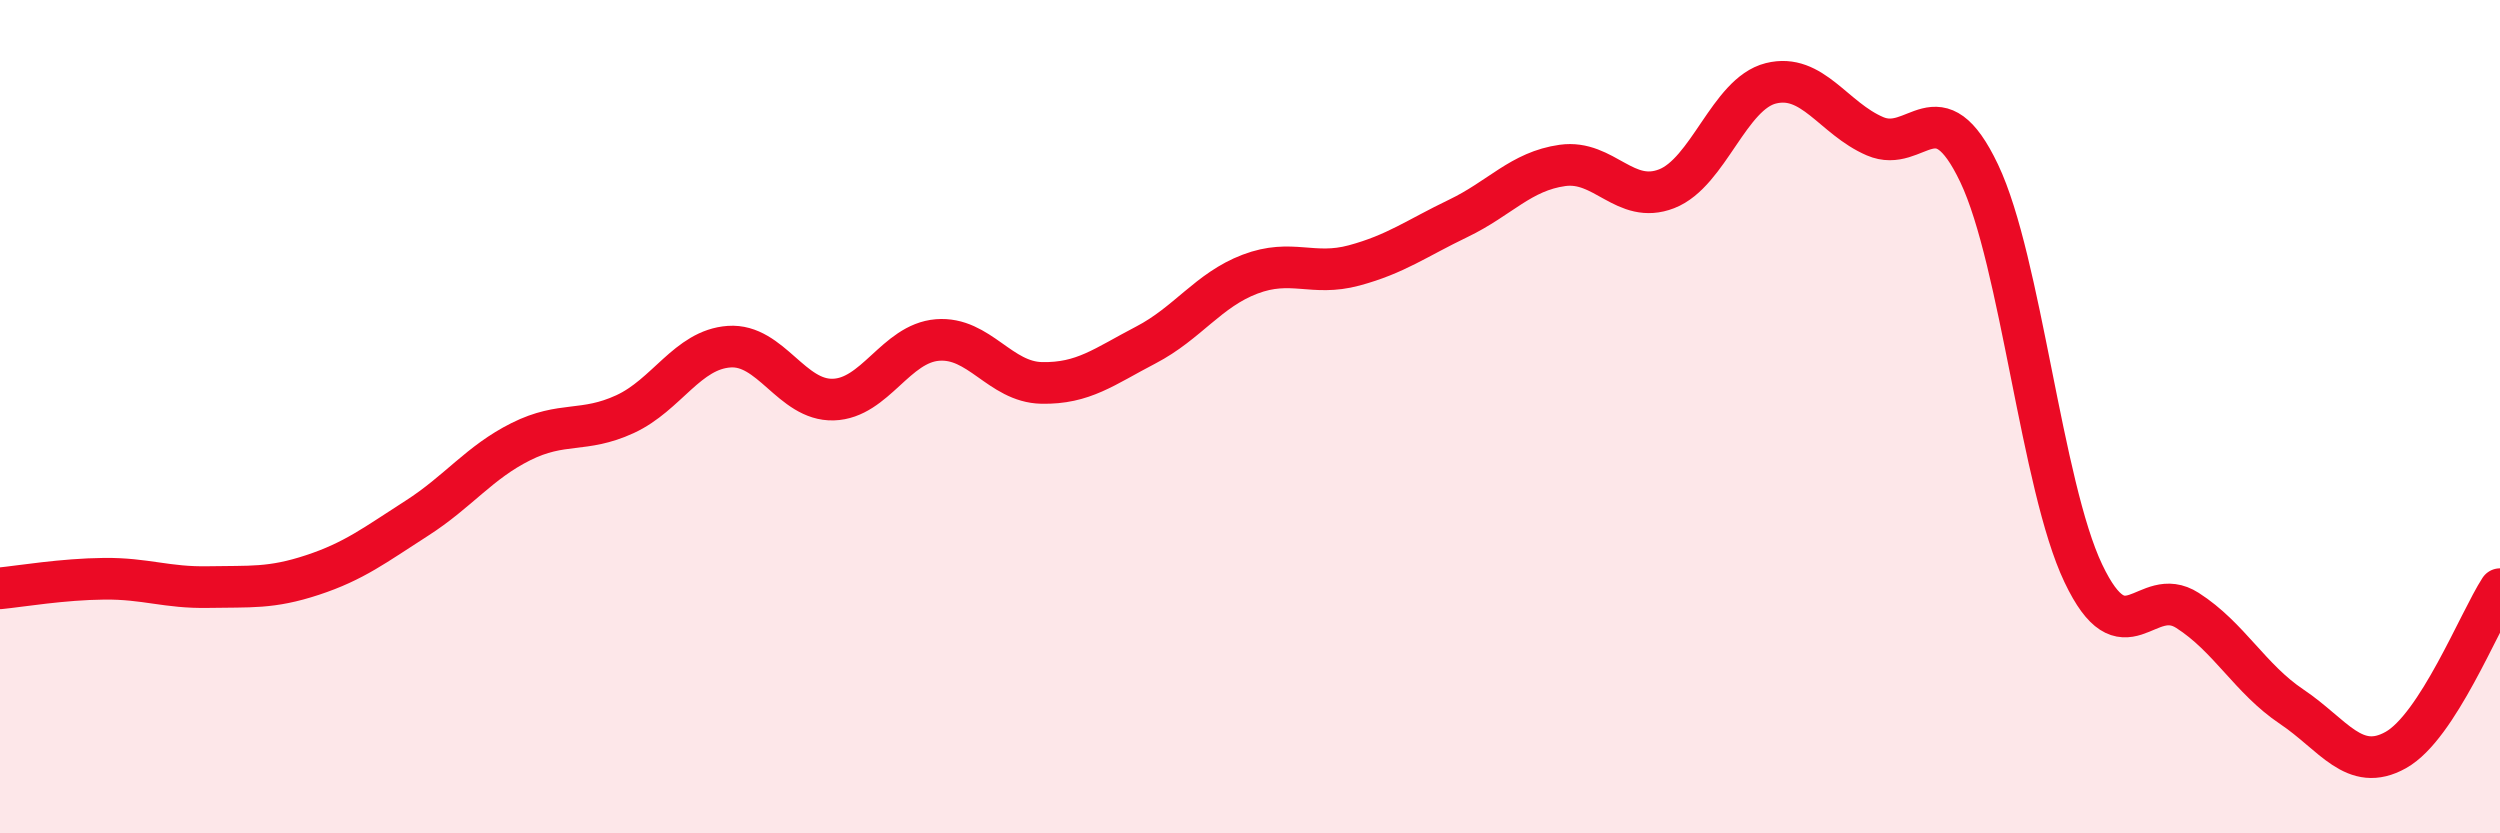
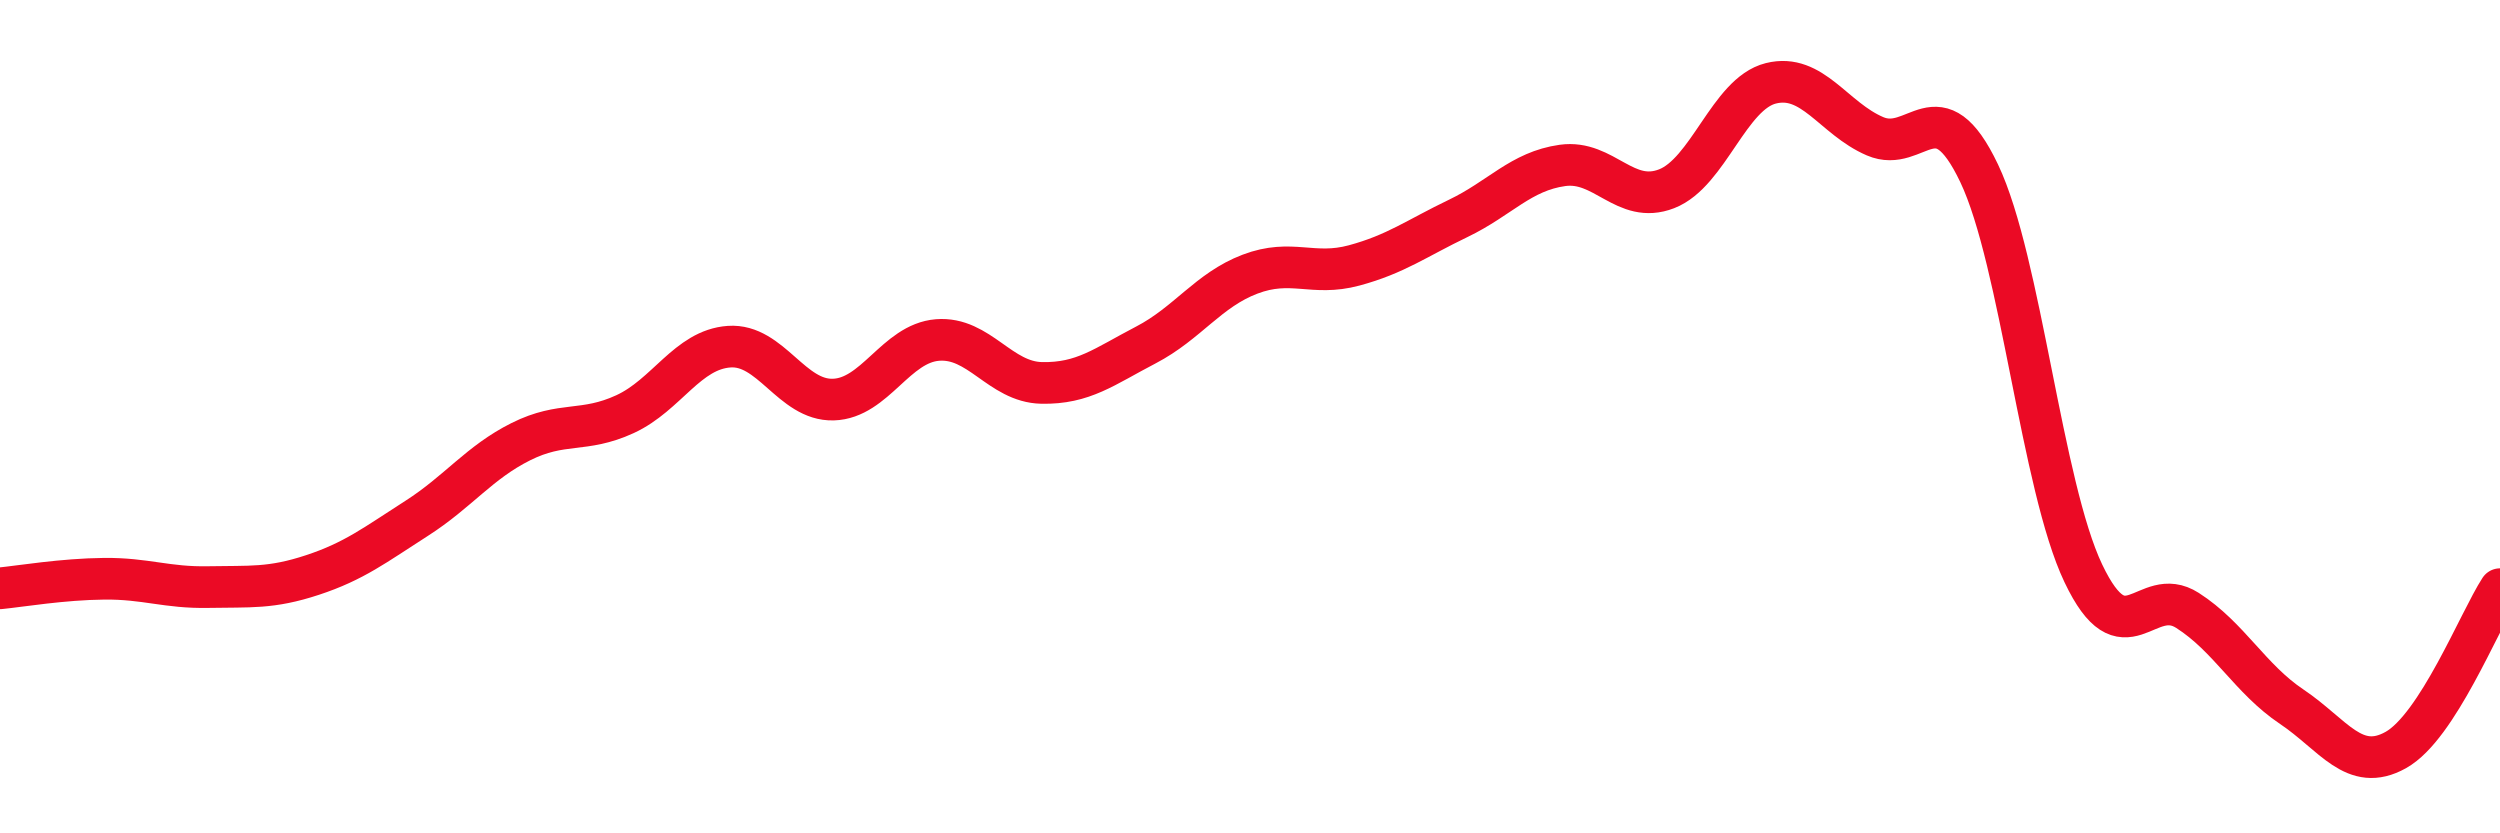
<svg xmlns="http://www.w3.org/2000/svg" width="60" height="20" viewBox="0 0 60 20">
-   <path d="M 0,14.12 C 0.5,14.07 1.5,13.9 2.5,13.89 C 3.5,13.88 4,14.11 5,14.09 C 6,14.07 6.5,14.13 7.5,13.8 C 8.5,13.47 9,13.08 10,12.44 C 11,11.8 11.5,11.1 12.5,10.6 C 13.5,10.1 14,10.4 15,9.94 C 16,9.48 16.5,8.39 17.5,8.32 C 18.5,8.25 19,9.62 20,9.59 C 21,9.56 21.5,8.24 22.5,8.16 C 23.5,8.08 24,9.17 25,9.19 C 26,9.21 26.5,8.8 27.5,8.28 C 28.5,7.76 29,6.96 30,6.58 C 31,6.2 31.5,6.64 32.5,6.37 C 33.5,6.1 34,5.72 35,5.24 C 36,4.76 36.5,4.11 37.5,3.97 C 38.5,3.83 39,4.92 40,4.53 C 41,4.14 41.5,2.25 42.5,2 C 43.5,1.75 44,2.84 45,3.27 C 46,3.7 46.5,2.06 47.5,4.16 C 48.5,6.26 49,11.66 50,13.76 C 51,15.86 51.5,14.01 52.5,14.65 C 53.5,15.29 54,16.29 55,16.96 C 56,17.63 56.5,18.56 57.5,18 C 58.5,17.44 59.5,14.91 60,14.14L60 20L0 20Z" fill="#EB0A25" opacity="0.1" stroke-linecap="round" stroke-linejoin="round" />
  <path d="M 0,14.12 C 0.5,14.07 1.5,13.9 2.5,13.89 C 3.5,13.88 4,14.11 5,14.09 C 6,14.07 6.5,14.13 7.5,13.8 C 8.5,13.47 9,13.08 10,12.44 C 11,11.8 11.5,11.1 12.5,10.6 C 13.5,10.1 14,10.4 15,9.94 C 16,9.48 16.5,8.39 17.5,8.32 C 18.5,8.25 19,9.62 20,9.59 C 21,9.56 21.5,8.24 22.5,8.16 C 23.5,8.08 24,9.17 25,9.19 C 26,9.21 26.5,8.8 27.5,8.28 C 28.5,7.76 29,6.96 30,6.58 C 31,6.2 31.5,6.64 32.5,6.37 C 33.5,6.1 34,5.72 35,5.24 C 36,4.76 36.5,4.11 37.5,3.97 C 38.5,3.83 39,4.92 40,4.53 C 41,4.14 41.5,2.25 42.5,2 C 43.5,1.75 44,2.84 45,3.27 C 46,3.7 46.5,2.06 47.5,4.16 C 48.5,6.26 49,11.66 50,13.76 C 51,15.86 51.5,14.01 52.5,14.65 C 53.5,15.29 54,16.29 55,16.96 C 56,17.63 56.5,18.56 57.5,18 C 58.5,17.44 59.5,14.91 60,14.14" stroke="#EB0A25" stroke-width="1" fill="none" stroke-linecap="round" stroke-linejoin="round" />
</svg>